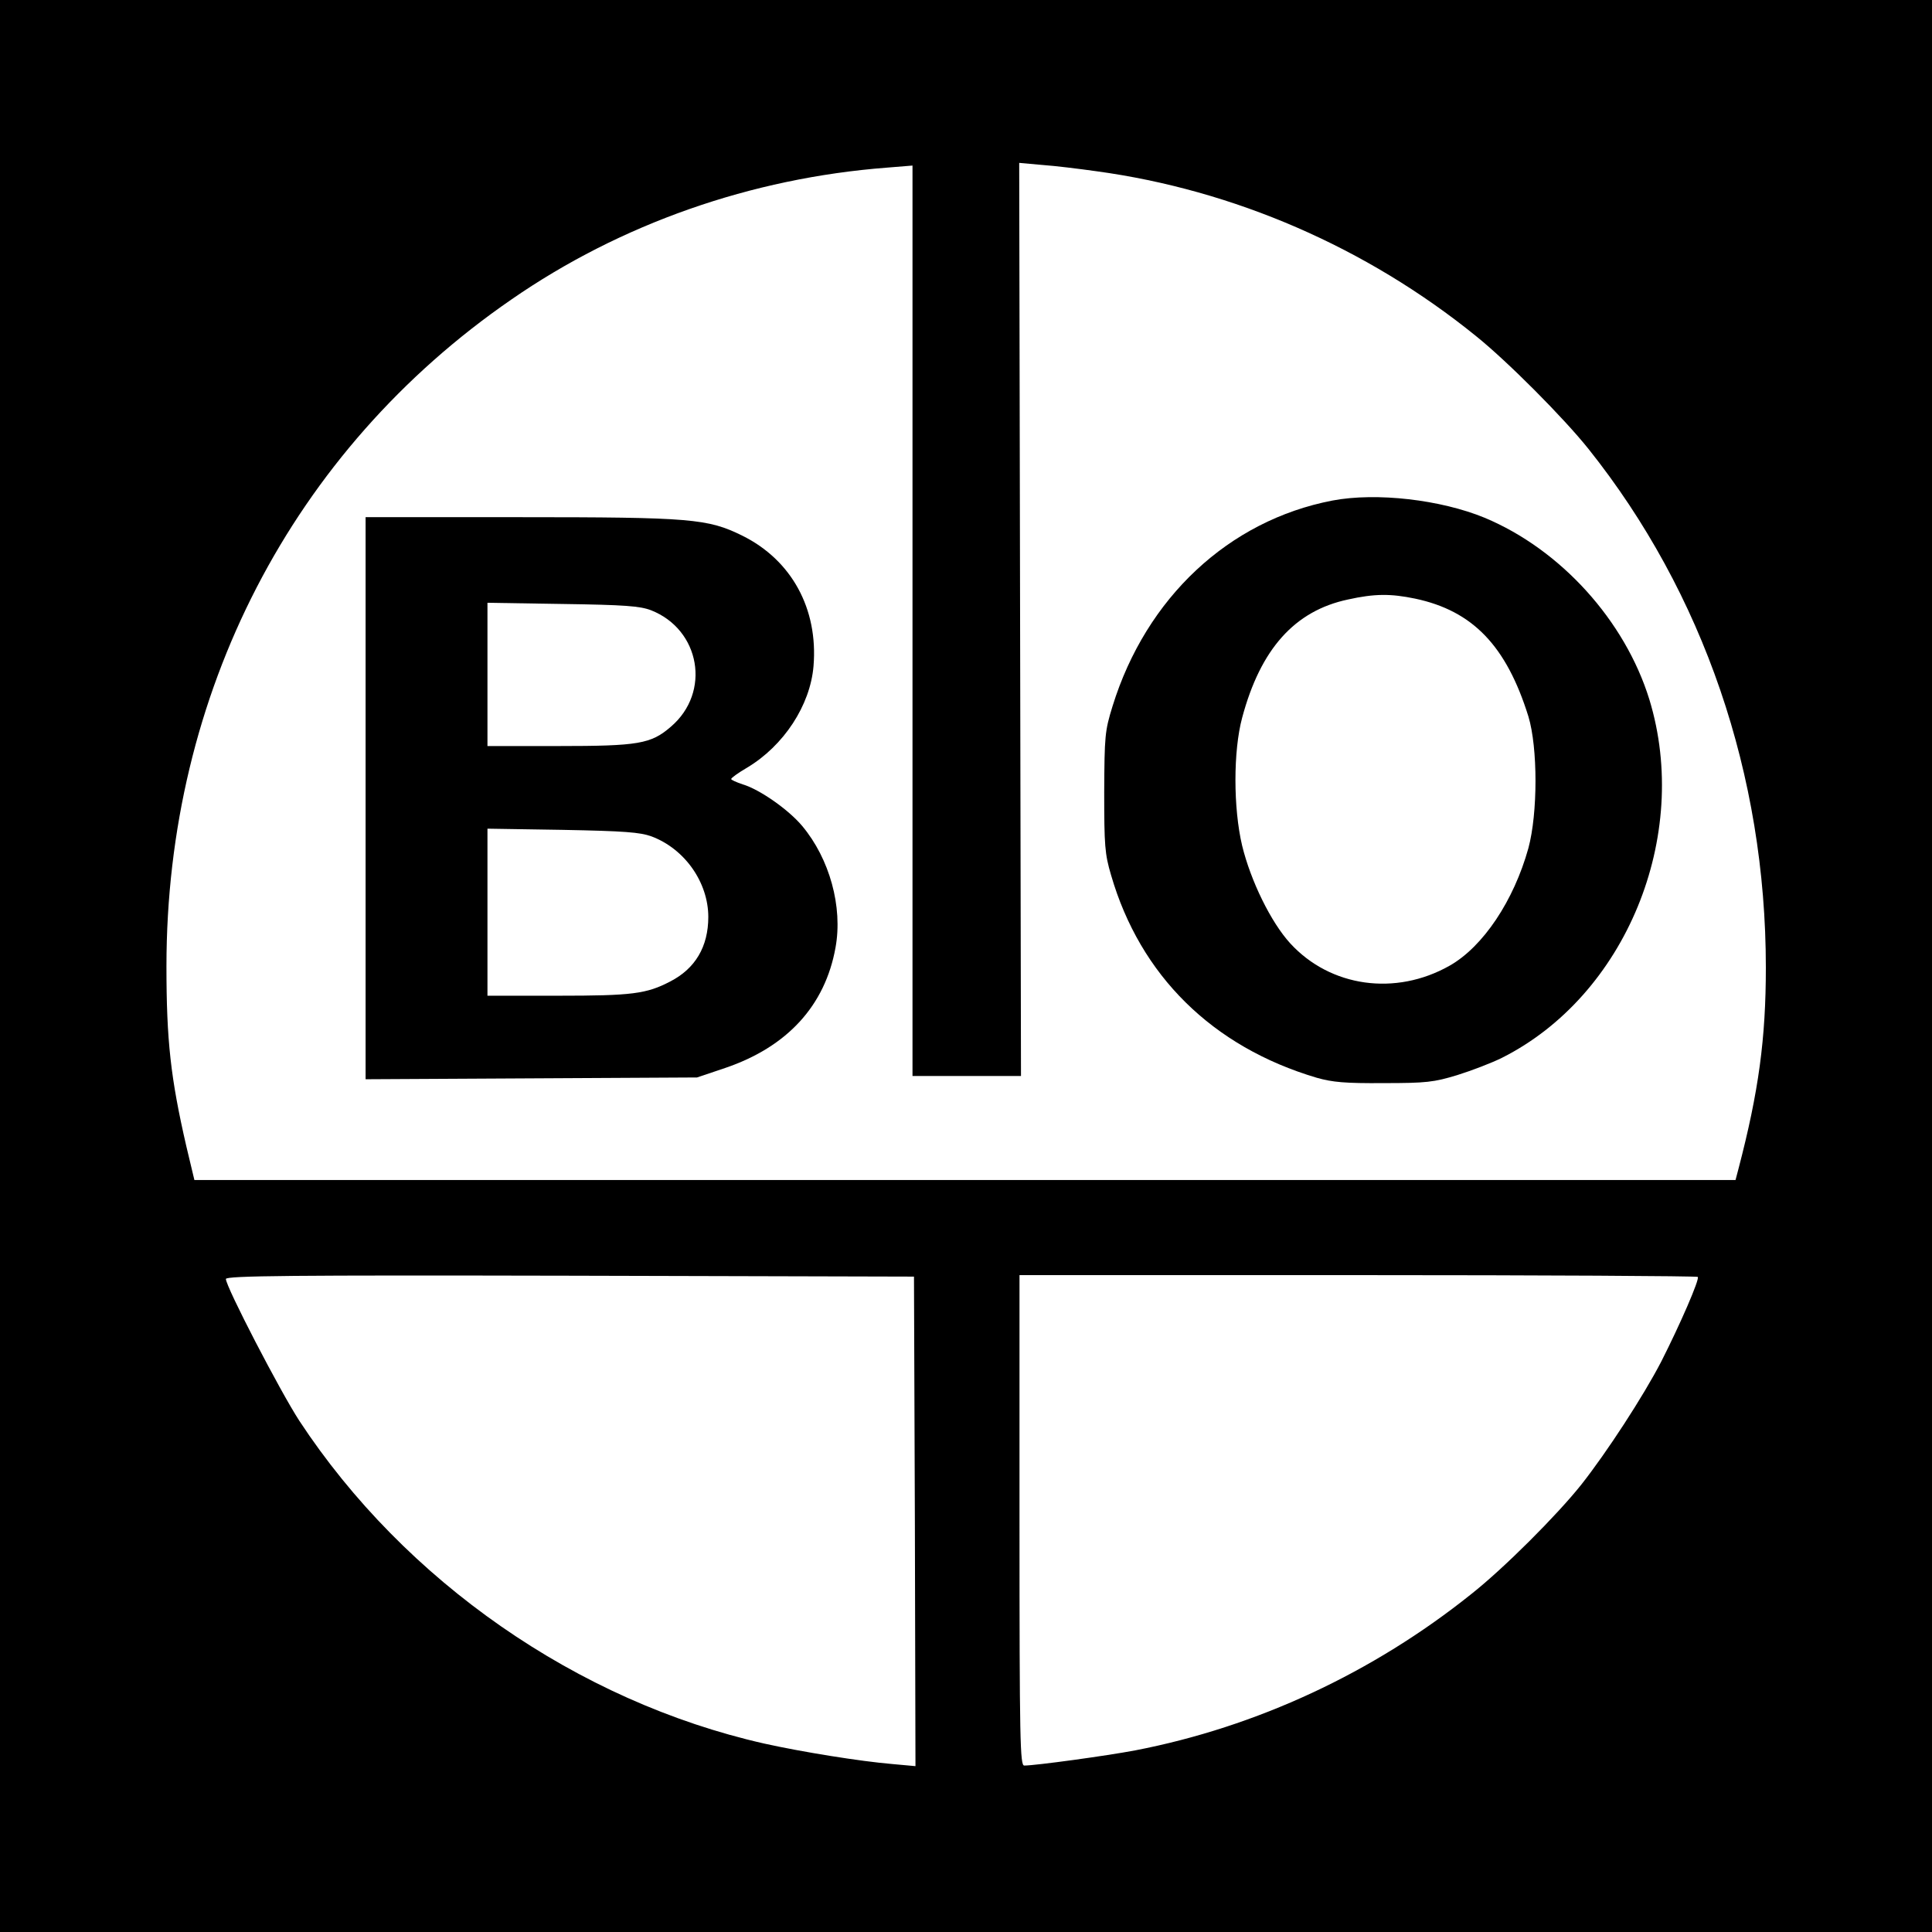
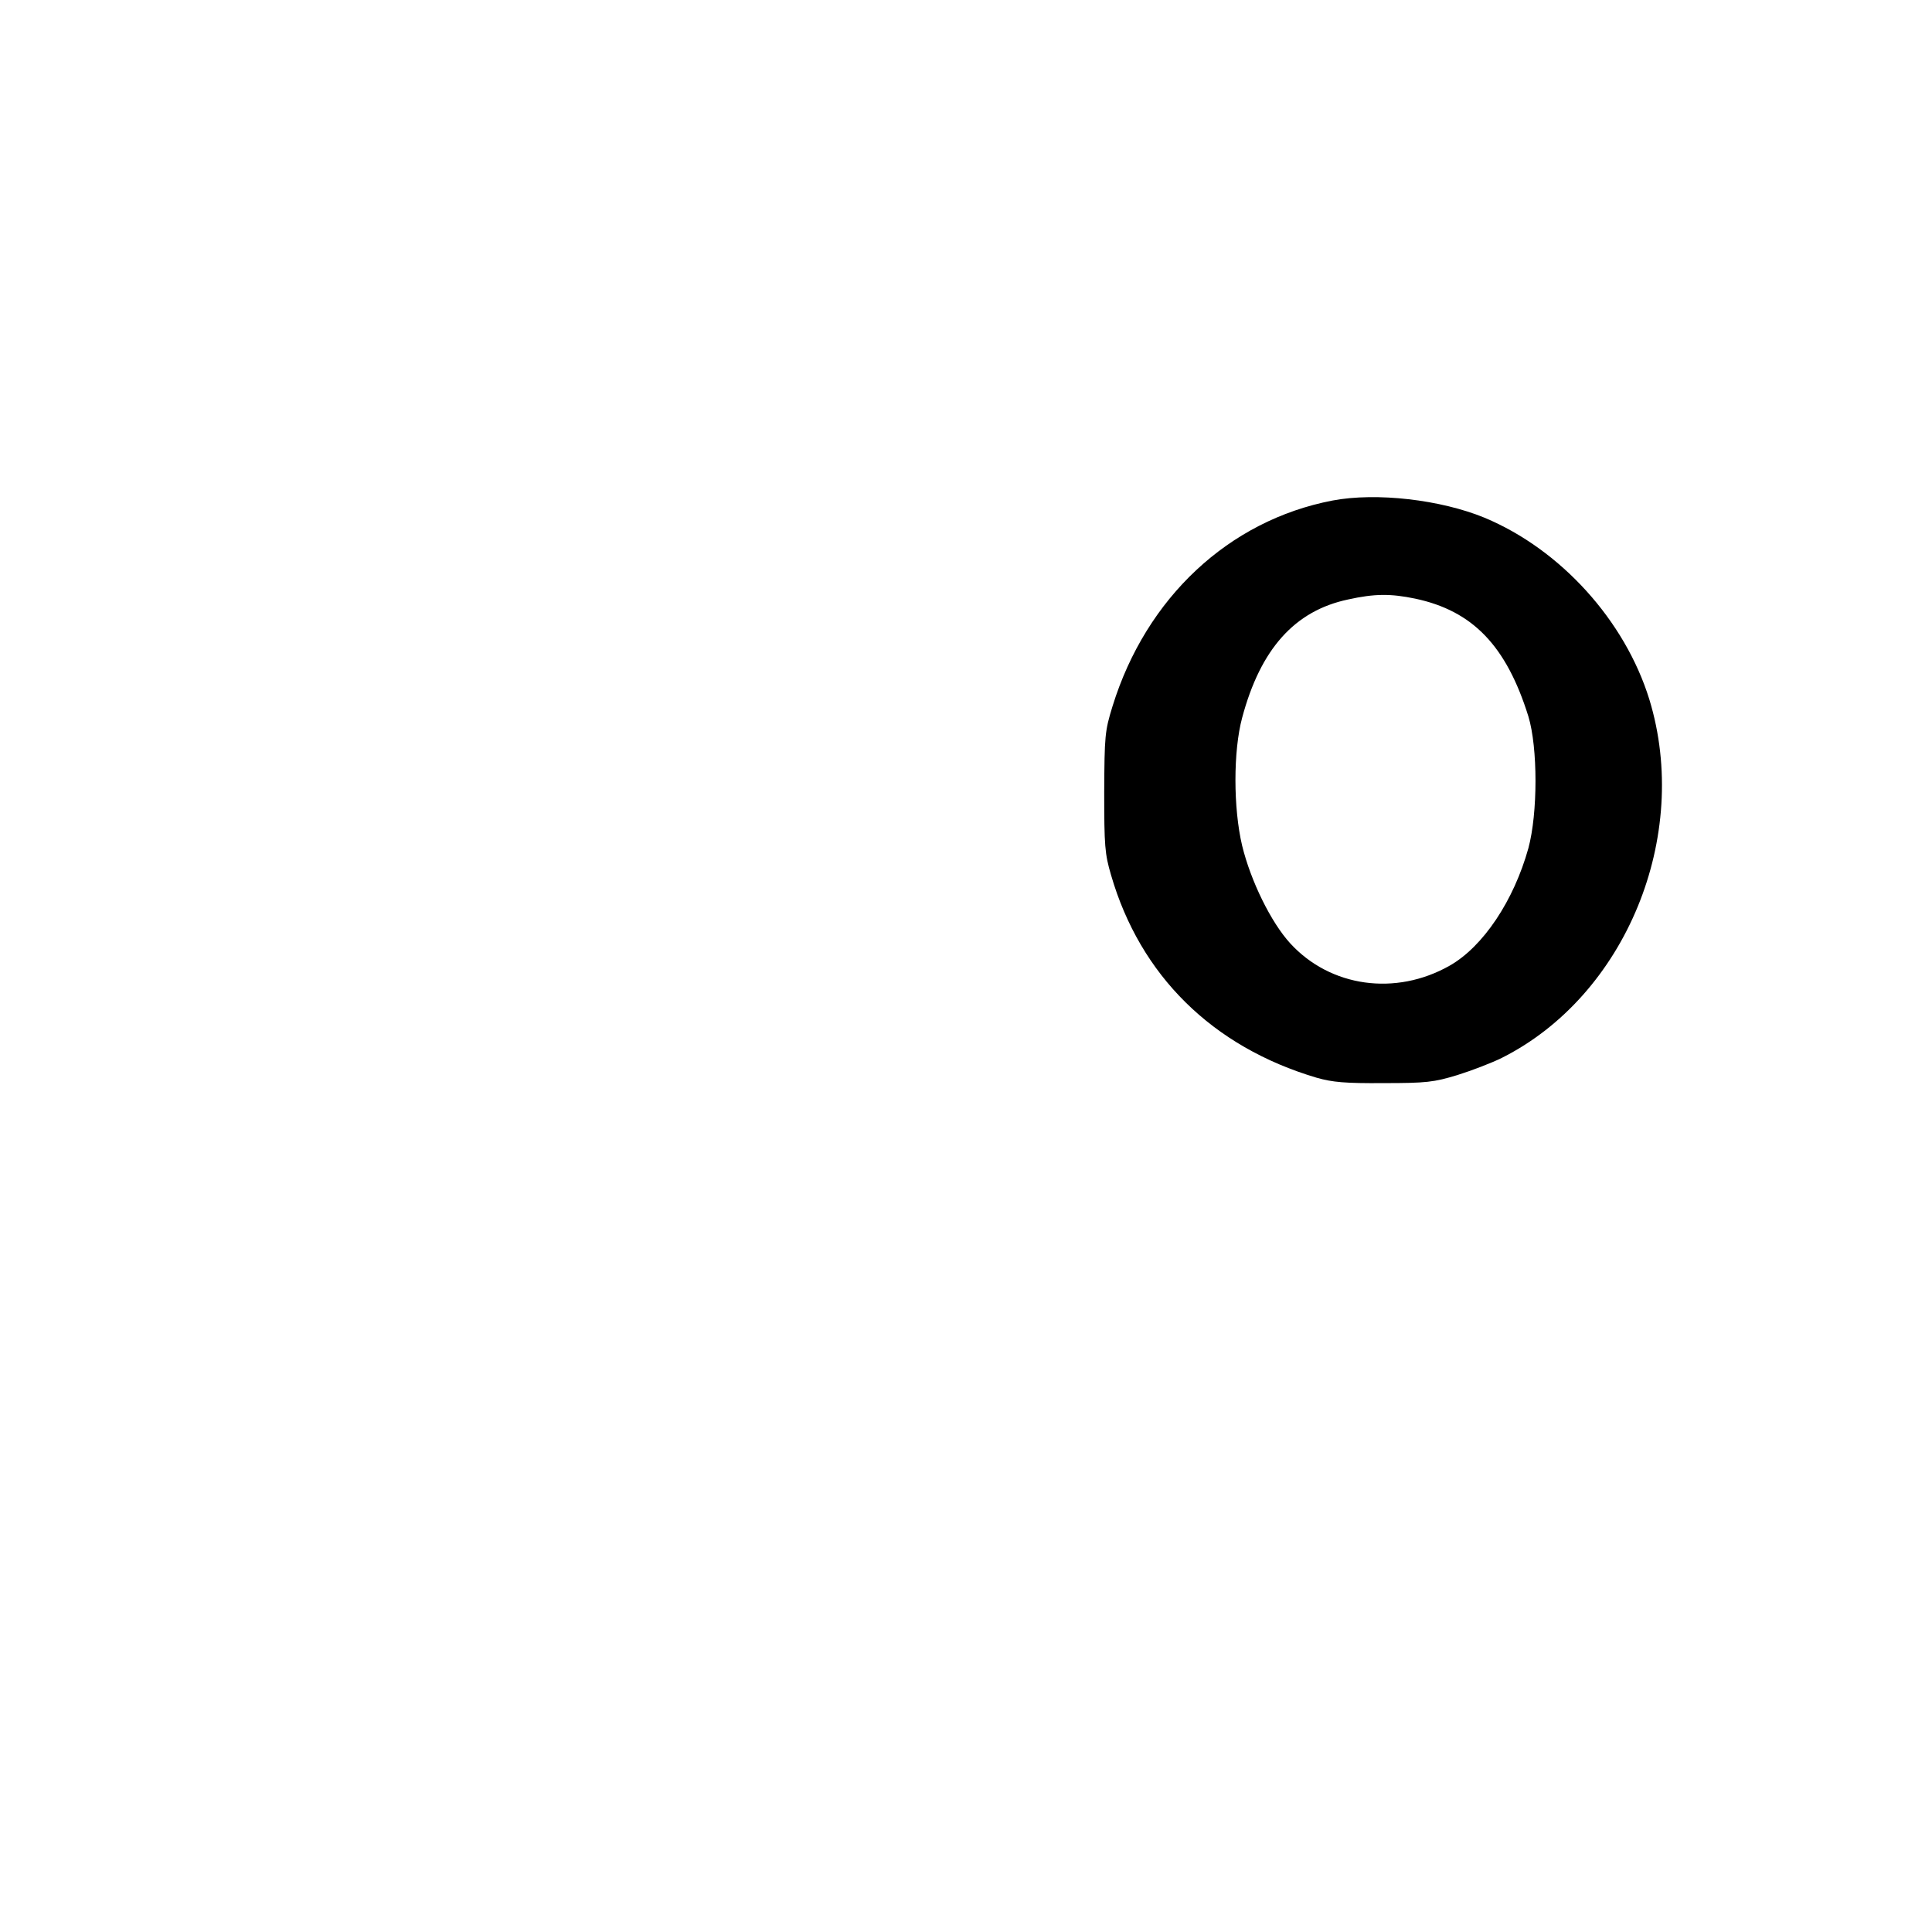
<svg xmlns="http://www.w3.org/2000/svg" version="1.0" width="650pt" height="650pt" viewBox="0 0 650 650" preserveAspectRatio="xMidYMid meet">
  <g transform="translate(0,650) scale(0.1,-0.1)" fill="#000000" stroke="none">
-     <path d="M0 3250 l0 -3250 3250 0 3250 0 0 3250 0 3250 -3250 0 -3250 0 0 -3250z m3688 2674 c464 -63 910 -257 1277 -554 106 -85 295 -275 379 -380 387 -485 597 -1098 597 -1745 0 -239 -24 -417 -92 -677 l-10 -38 -2593 0 -2592 0 -27 113 c-53 230 -67 357 -67 606 0 917 423 1735 1160 2243 368 255 808 409 1264 444 l86 7 0 -1532 0 -1531 183 0 182 0 -3 1536 -3 1536 78 -7 c43 -3 124 -13 181 -21z m-610 -4542 l2 -824 -77 7 c-108 9 -306 41 -432 69 -628 142 -1209 546 -1564 1086 -65 100 -247 451 -247 477 0 11 226 13 1158 11 l1157 -3 3 -823z m2634 822 c7 -7 -59 -159 -123 -285 -60 -116 -183 -305 -269 -414 -82 -103 -261 -282 -370 -368 -331 -265 -722 -447 -1131 -526 -95 -18 -335 -51 -373 -51 -14 0 -16 78 -16 825 l0 825 1138 0 c626 0 1141 -3 1144 -6z" />
    <path d="M4483 4816 c-349 -67 -627 -327 -740 -692 -26 -84 -27 -100 -28 -289 0 -180 2 -208 23 -279 98 -338 341 -578 692 -682 53 -15 95 -19 225 -18 144 0 169 3 248 27 48 15 116 41 150 58 416 209 637 745 496 1206 -82 265 -298 504 -554 611 -148 61 -364 86 -512 58z m278 -330 c194 -41 307 -159 381 -396 32 -105 32 -326 0 -444 -49 -176 -152 -331 -265 -395 -182 -103 -401 -72 -536 75 -65 71 -133 210 -162 329 -30 127 -30 318 0 430 62 232 177 360 356 398 90 20 144 20 226 3z" />
-     <path d="M1230 3815 l0 -946 558 3 557 3 95 32 c209 71 336 210 371 405 25 137 -20 299 -112 409 -46 55 -143 123 -200 140 -21 7 -39 15 -39 18 0 4 24 21 53 38 124 74 213 210 224 342 16 193 -74 357 -240 439 -116 57 -171 62 -749 62 l-518 0 0 -945z m960 632 c166 -65 203 -276 67 -392 -67 -58 -109 -65 -379 -65 l-238 0 0 241 0 241 253 -4 c209 -3 260 -7 297 -21z m2 -761 c112 -42 191 -155 191 -271 0 -100 -44 -174 -128 -217 -80 -42 -129 -48 -377 -48 l-238 0 0 281 0 281 253 -4 c209 -4 260 -8 299 -22z" />
  </g>
</svg>